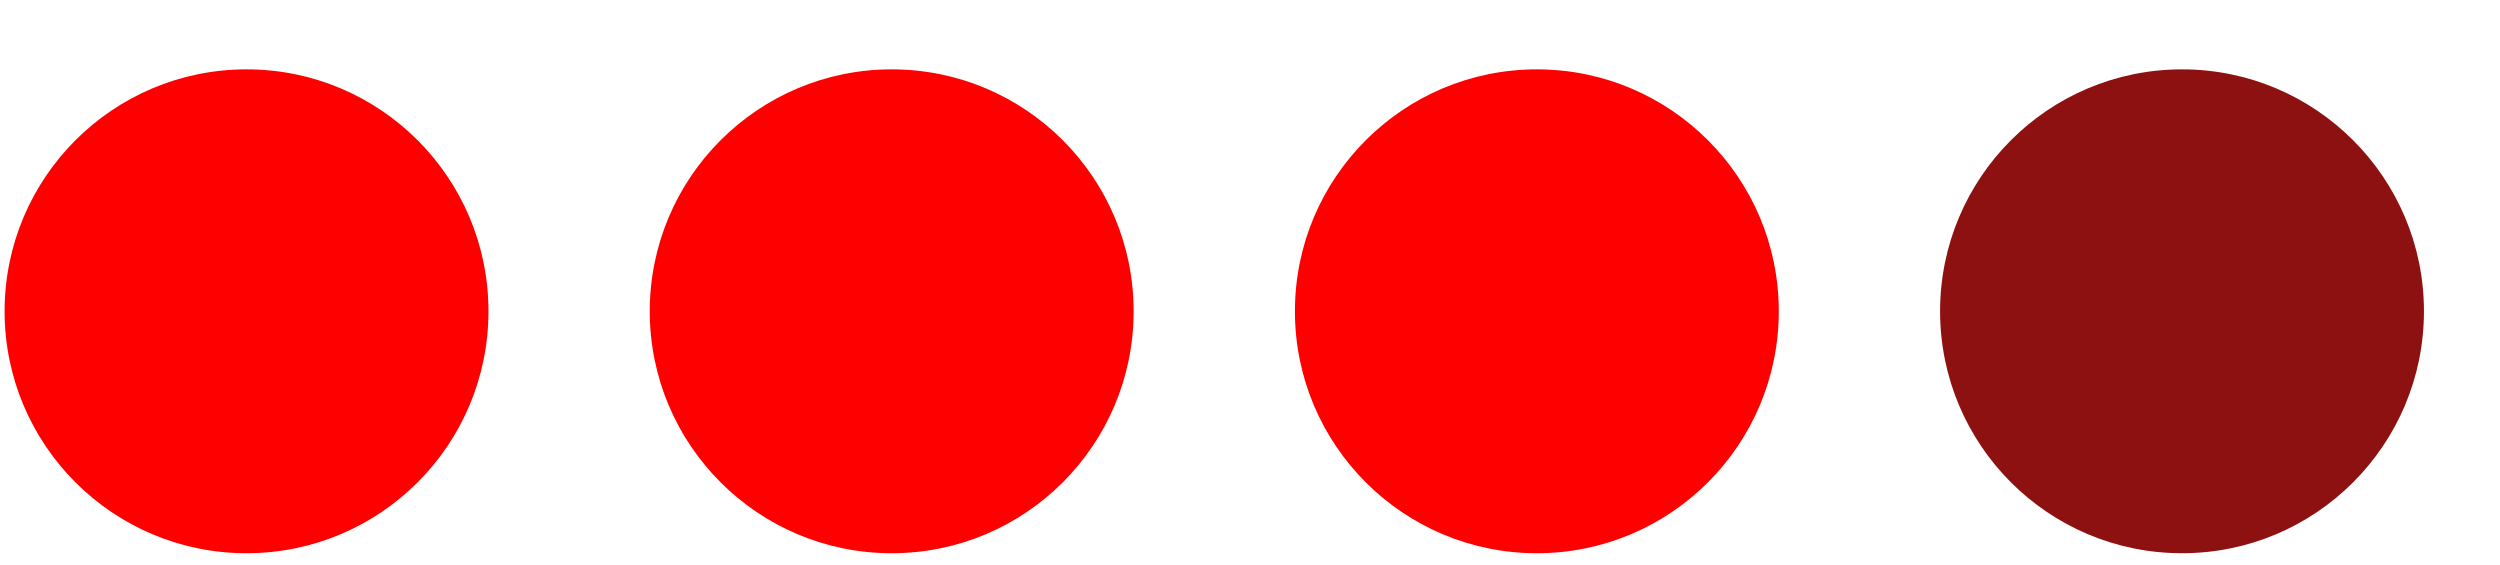
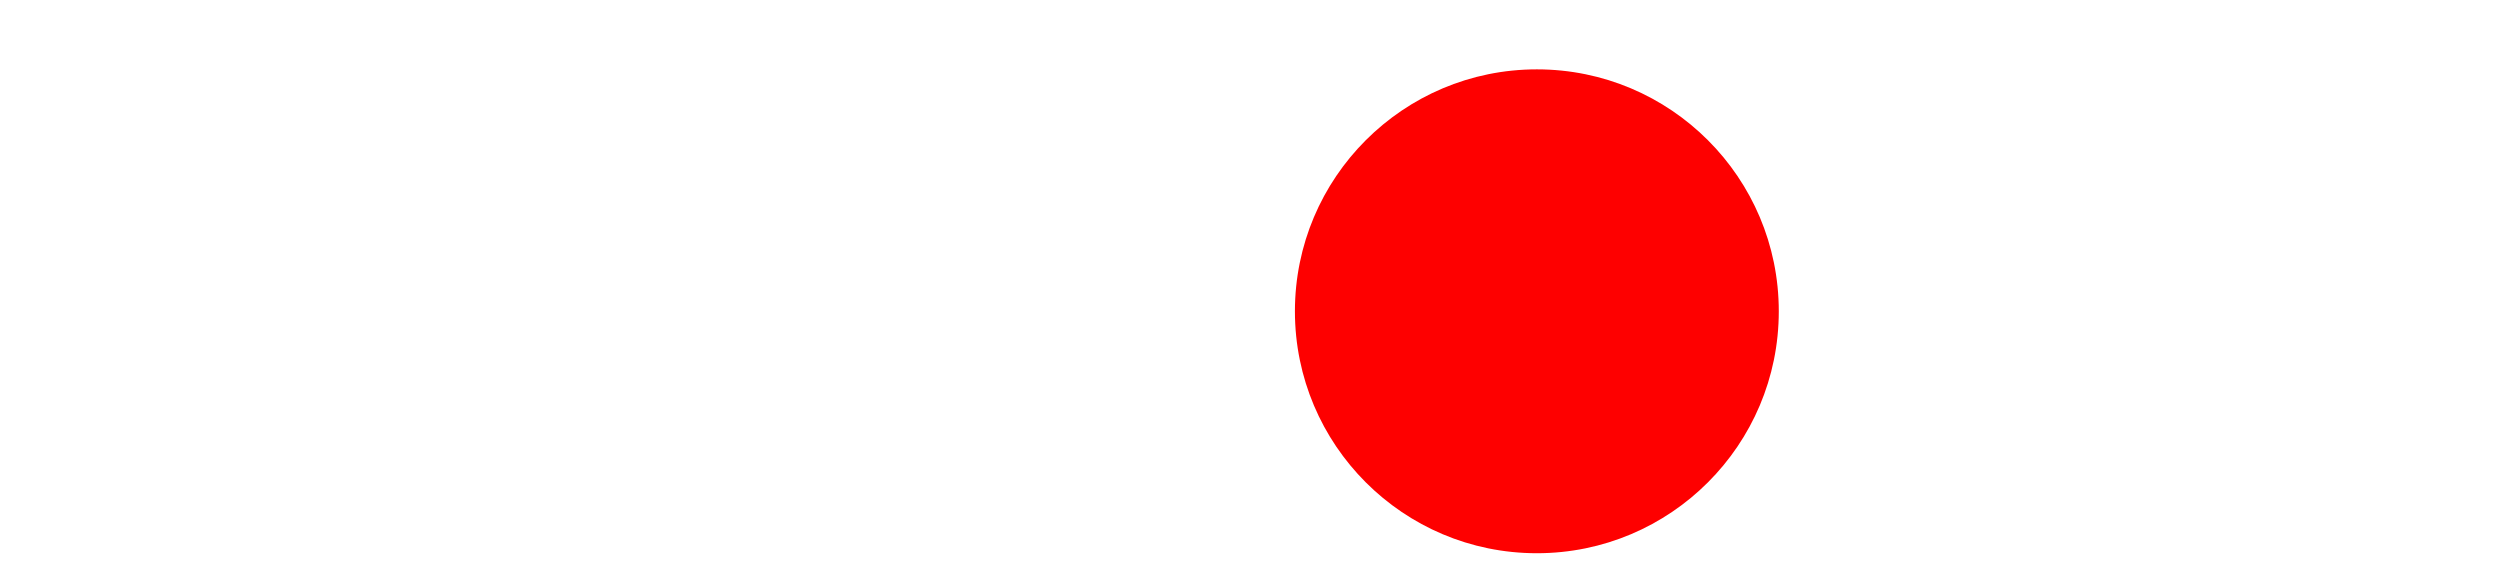
<svg xmlns="http://www.w3.org/2000/svg" width="31" height="7" viewBox="0 0 31 7" fill="none">
-   <circle cx="3.057" cy="3.86" r="3" fill="#FE0000" />
-   <circle cx="11.057" cy="3.86" r="3" fill="#FE0000" />
-   <circle cx="27.057" cy="3.86" r="3" fill="#8E1111" />
  <circle cx="19.057" cy="3.86" r="3" fill="#FE0000" />
</svg>